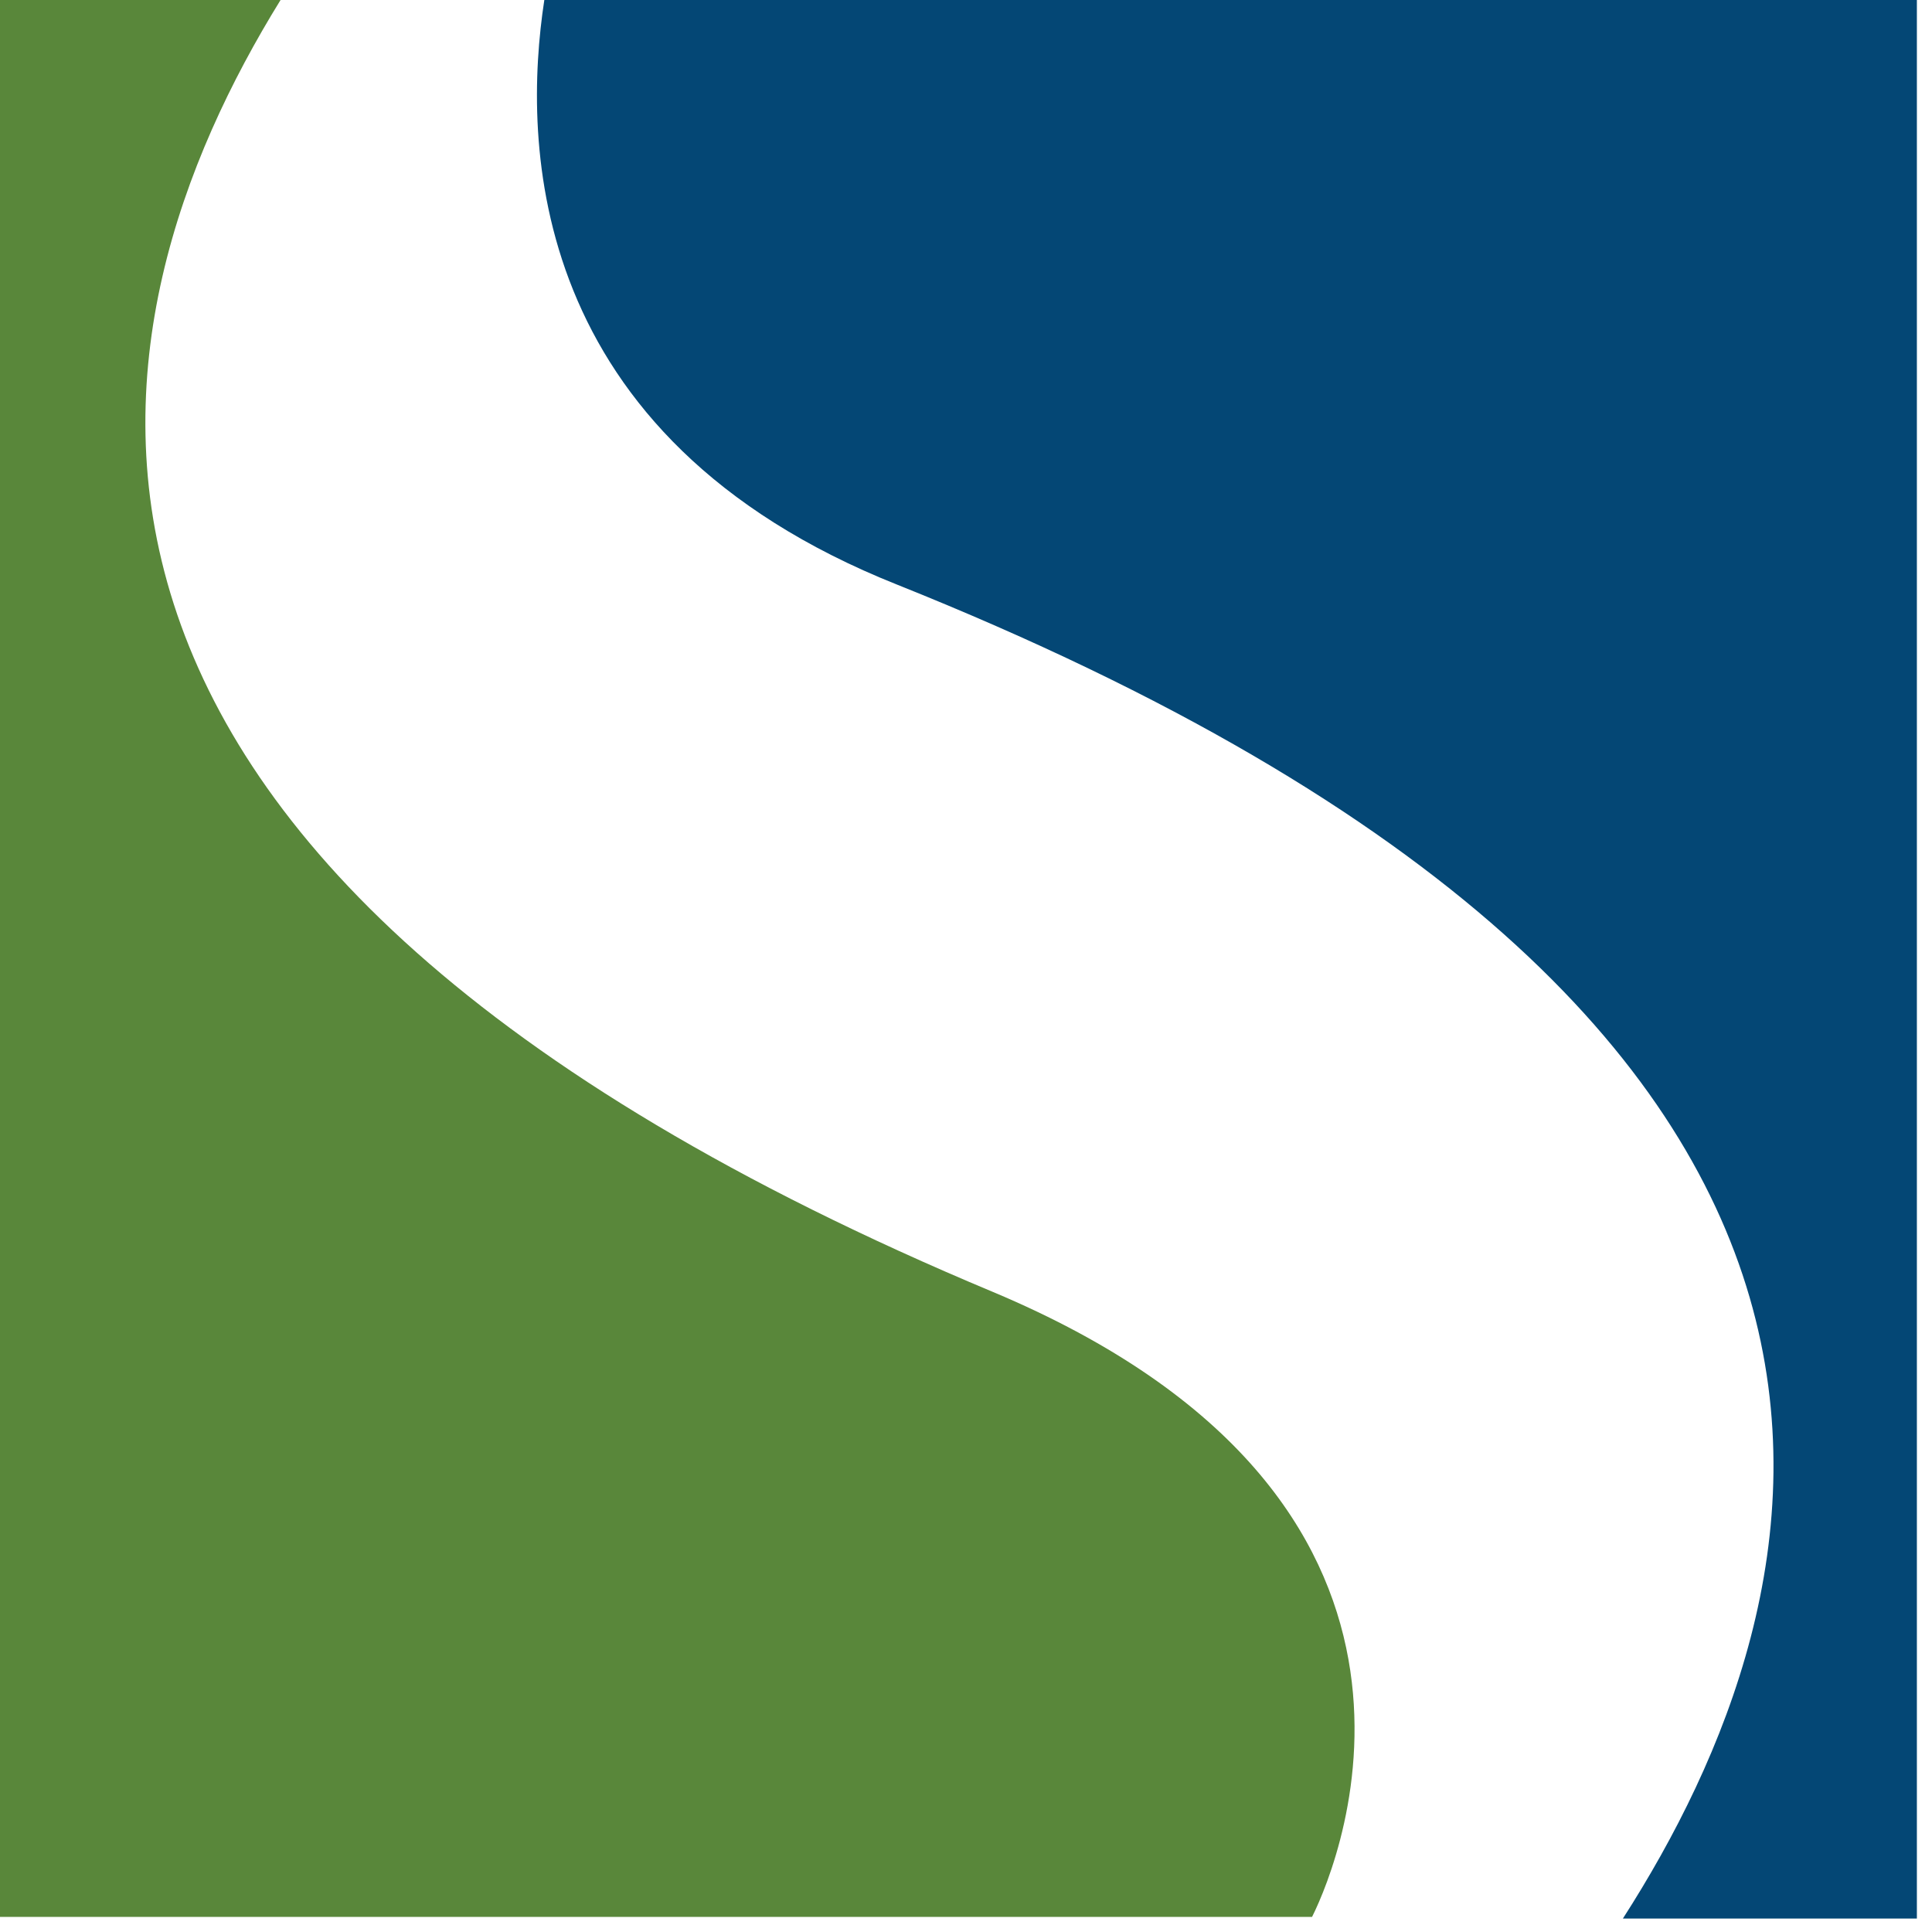
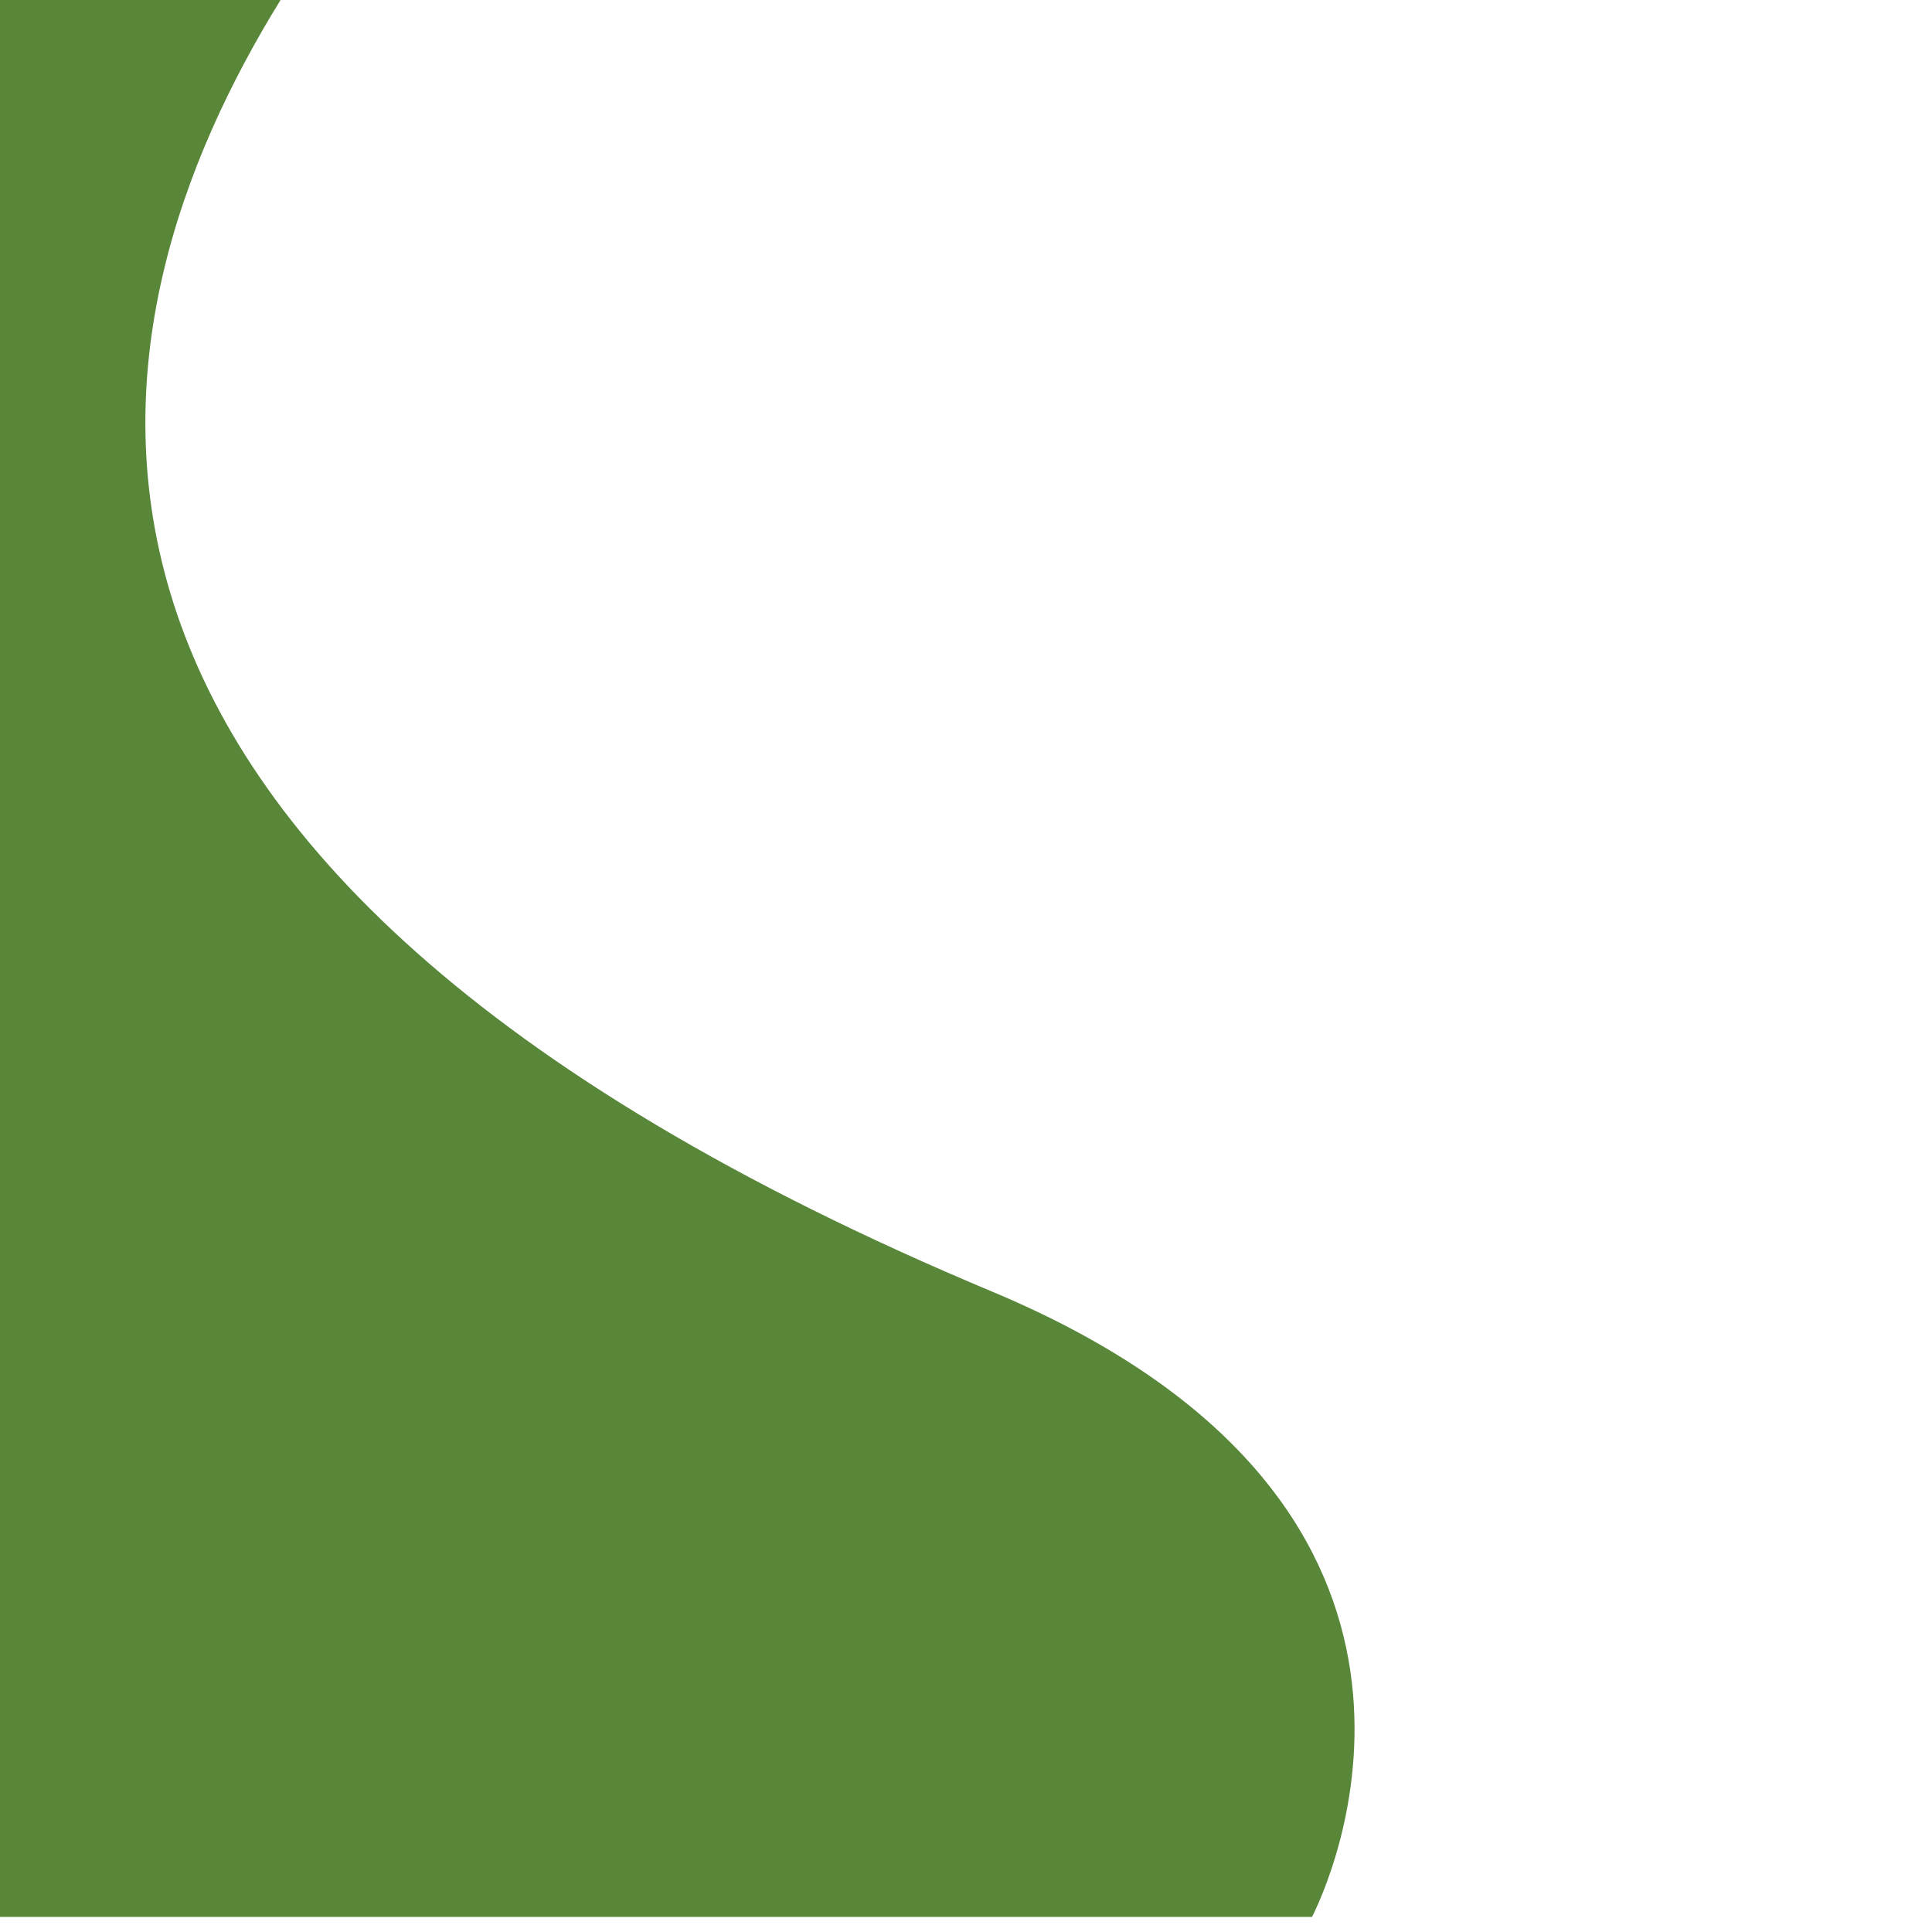
<svg xmlns="http://www.w3.org/2000/svg" width="115" height="115" version="1.0">
  <path fill="#59873a" d="M59.1,76.9C-2.6,51.1,4.9,19.1,16.7,0H0v114.1h78.1C79.9,110.5,88.4,89.2,59.1,76.9z" />
-   <path fill="#044775" d="M114.1,0H32.4c-1.3,8.5-1.1,26,21,34.8c65.5,26.2,55.4,60.4,43.2,79.4h17.5V0z" />
</svg>